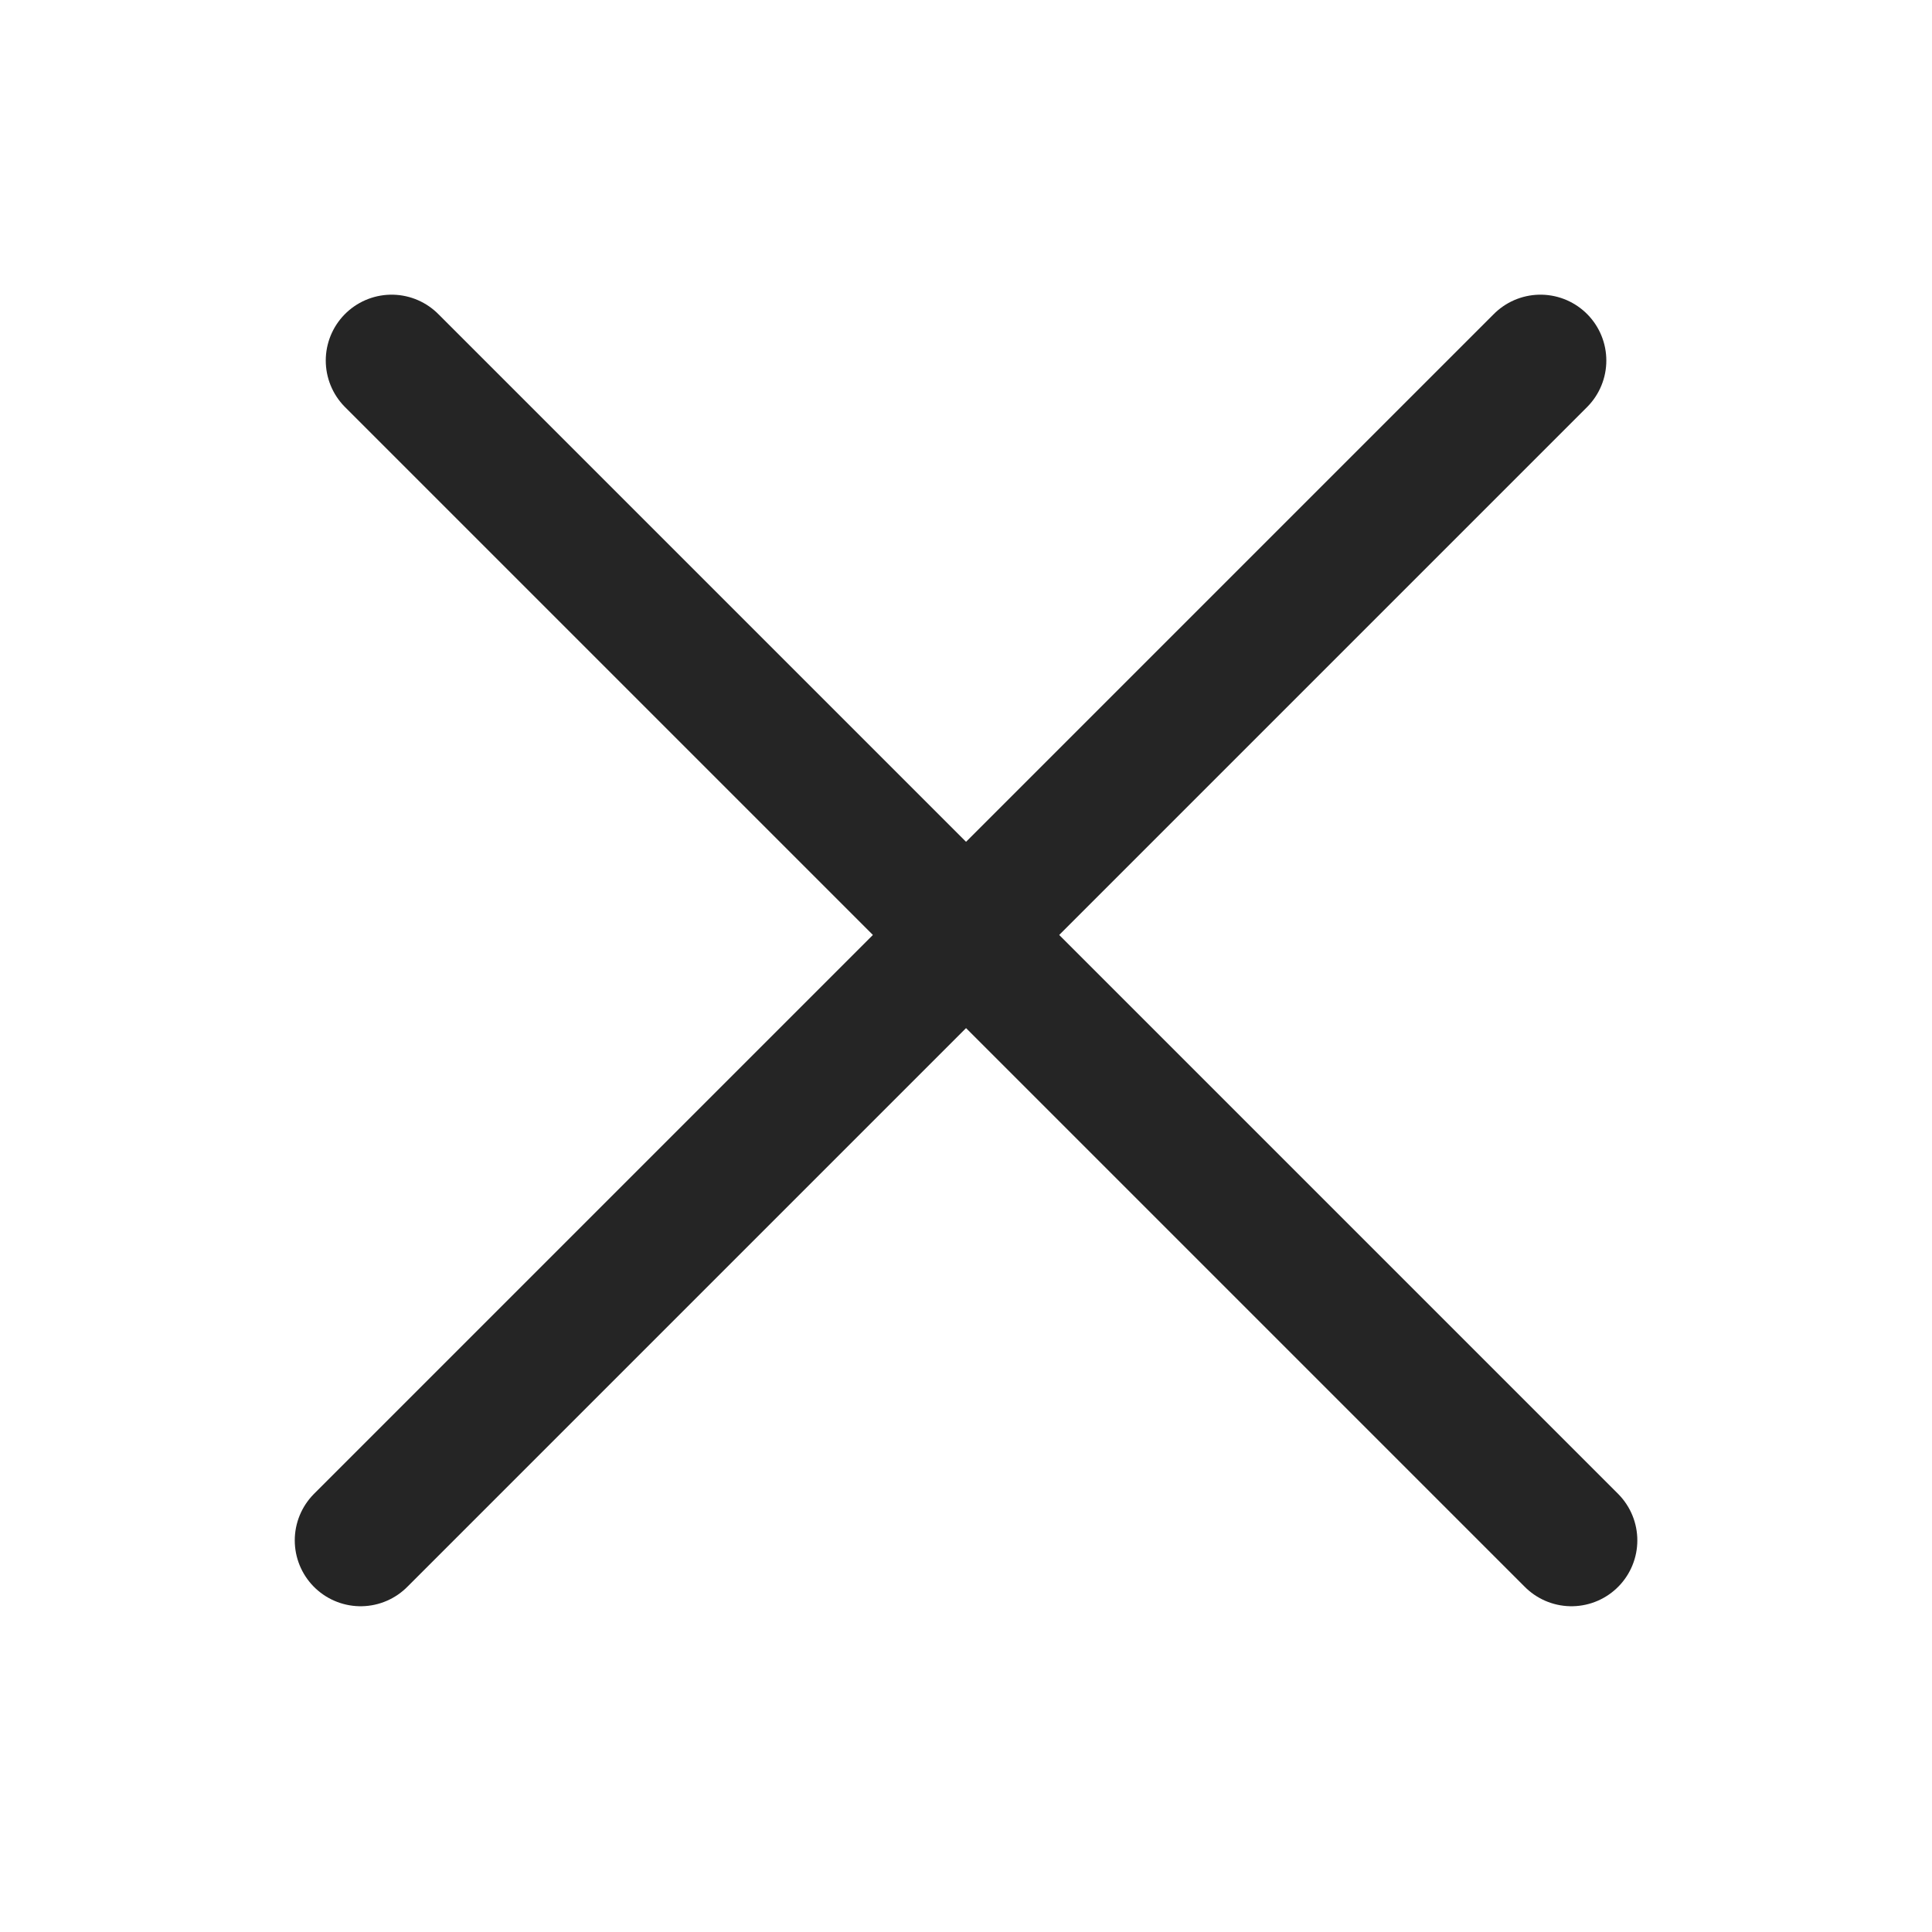
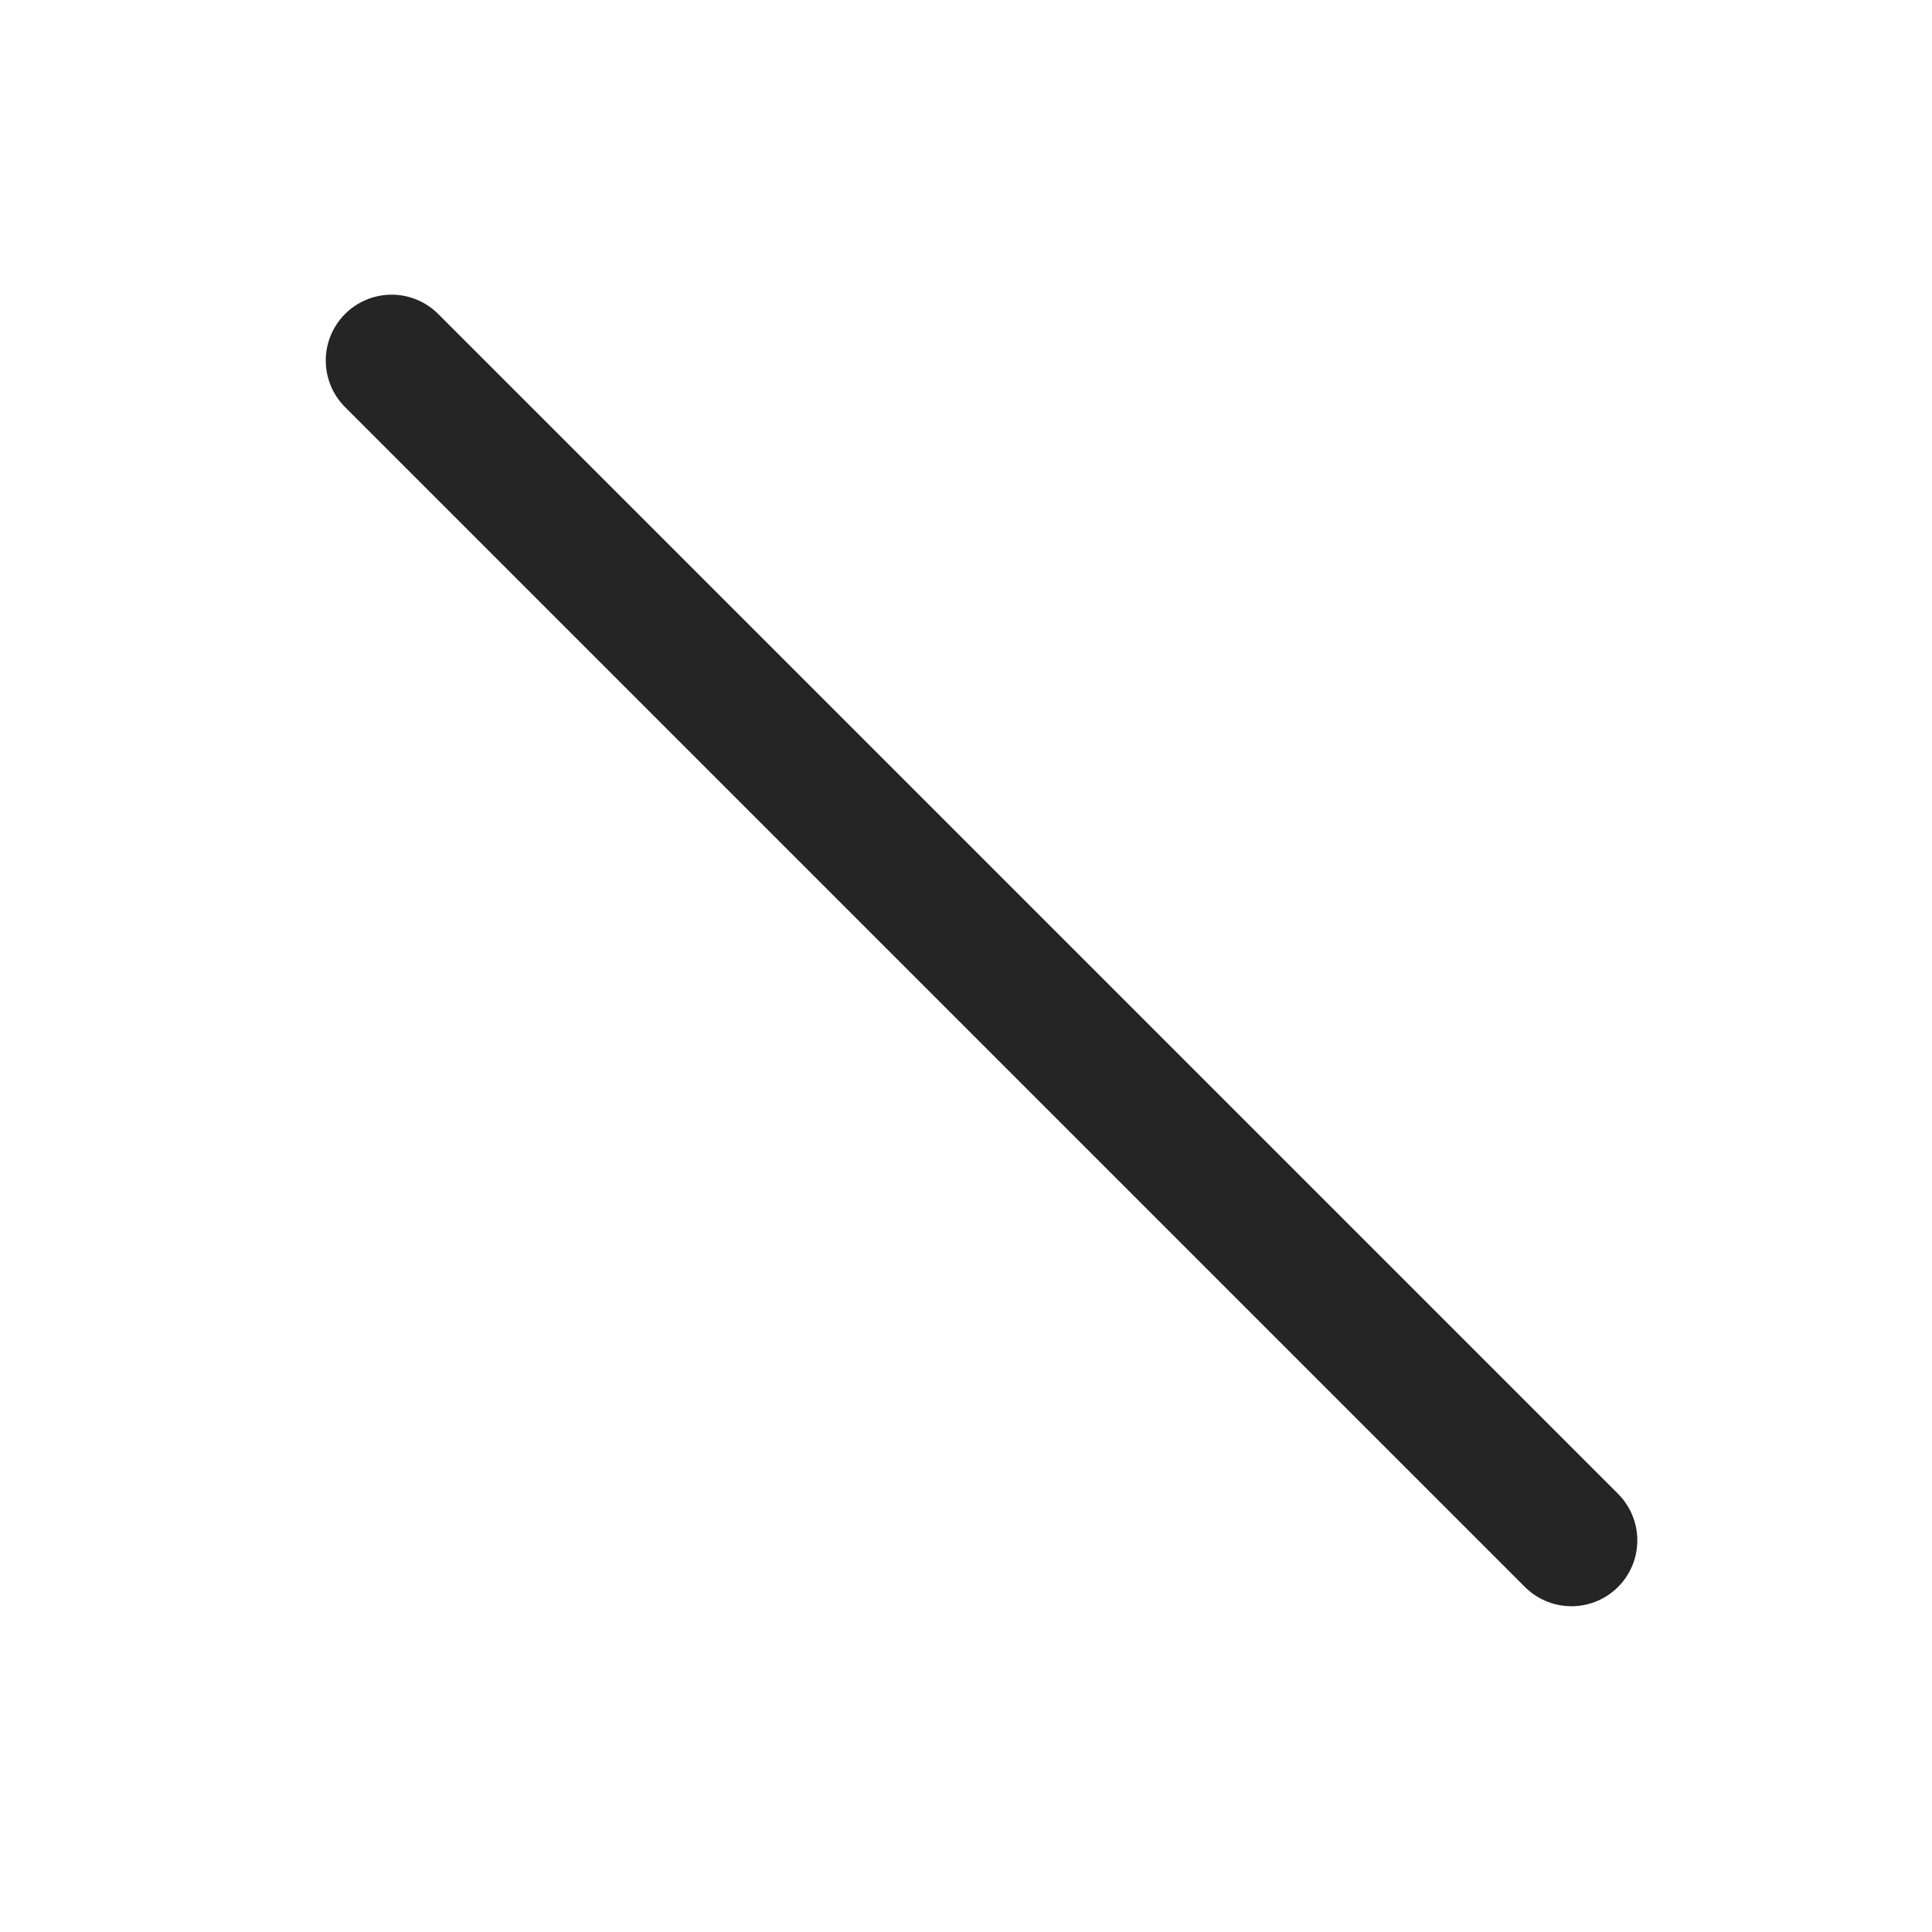
<svg xmlns="http://www.w3.org/2000/svg" width="44" height="44" viewBox="0 0 44 44" fill="none">
  <g clip-path="url(#clip0_902_357)">
-     <path d="M8.213 35.081L35.083 8.211" stroke="#252525" stroke-width="3" stroke-linecap="round" />
    <path d="M35.789 35.081L8.919 8.211" stroke="#252525" stroke-width="3" stroke-linecap="round" />
  </g>
  <defs>
    <clipPath id="clip0_902_357">
      <rect width="44" height="44" fill="white" />
    </clipPath>
  </defs>
</svg>